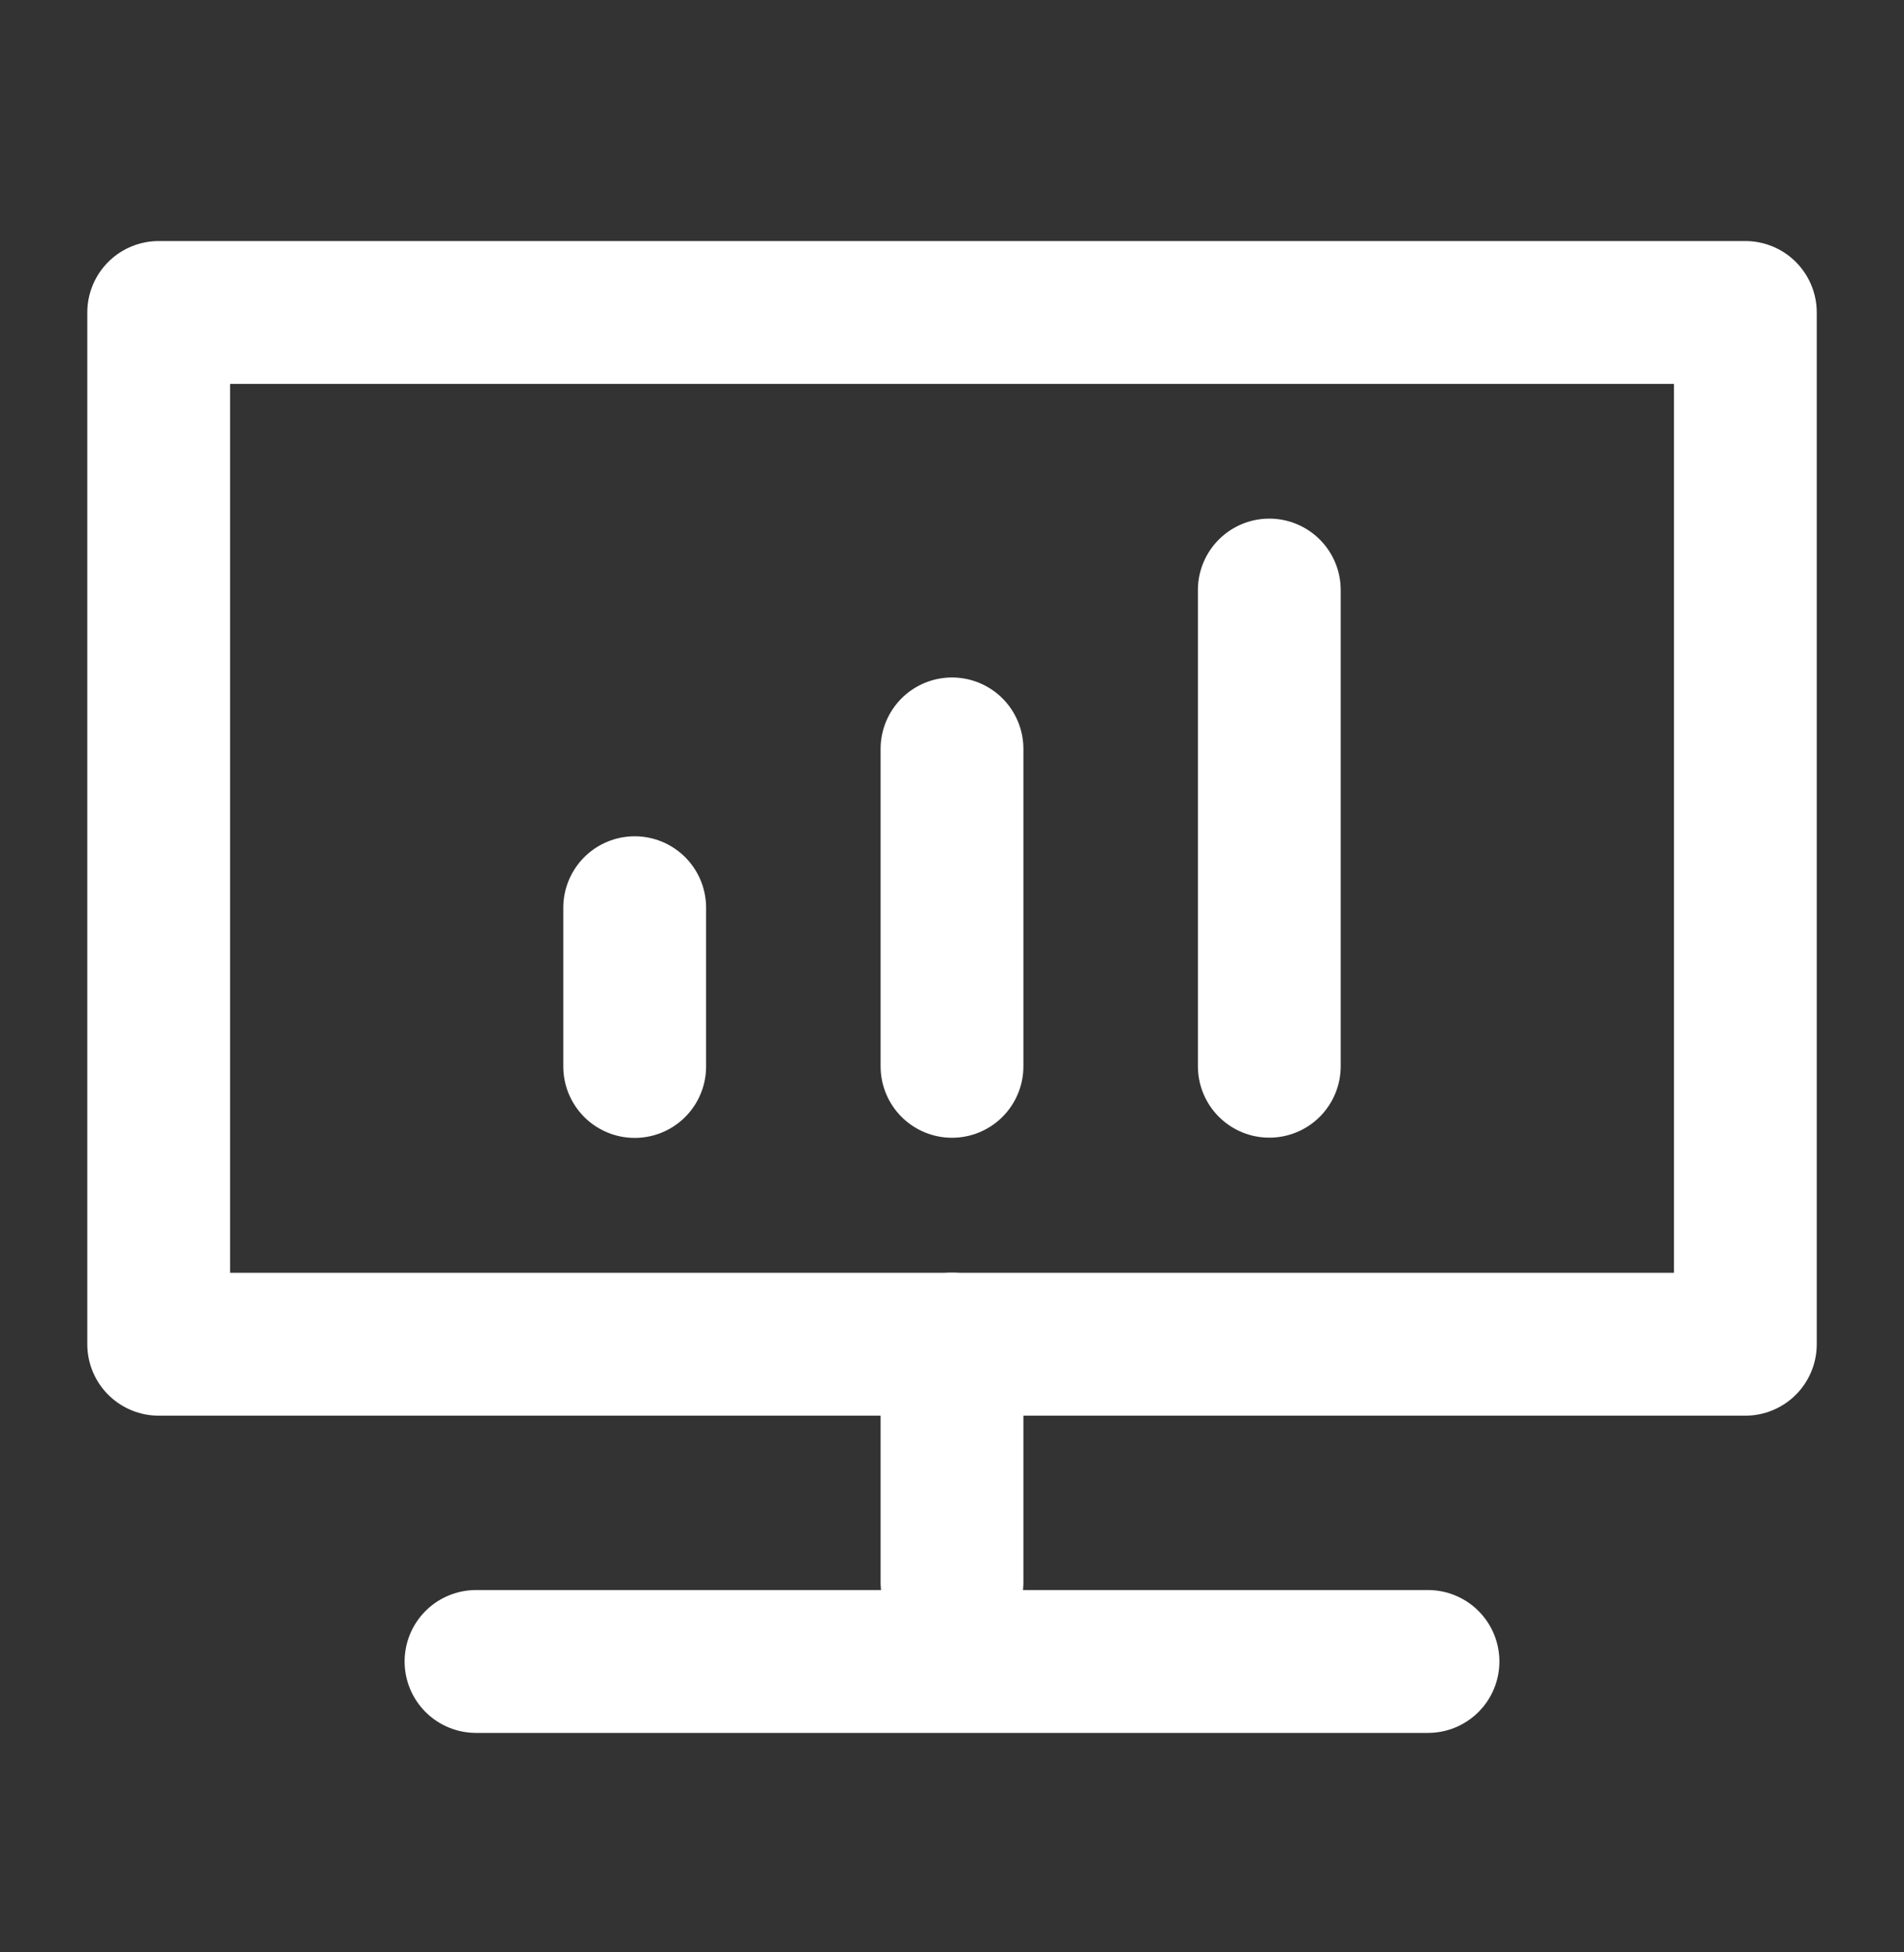
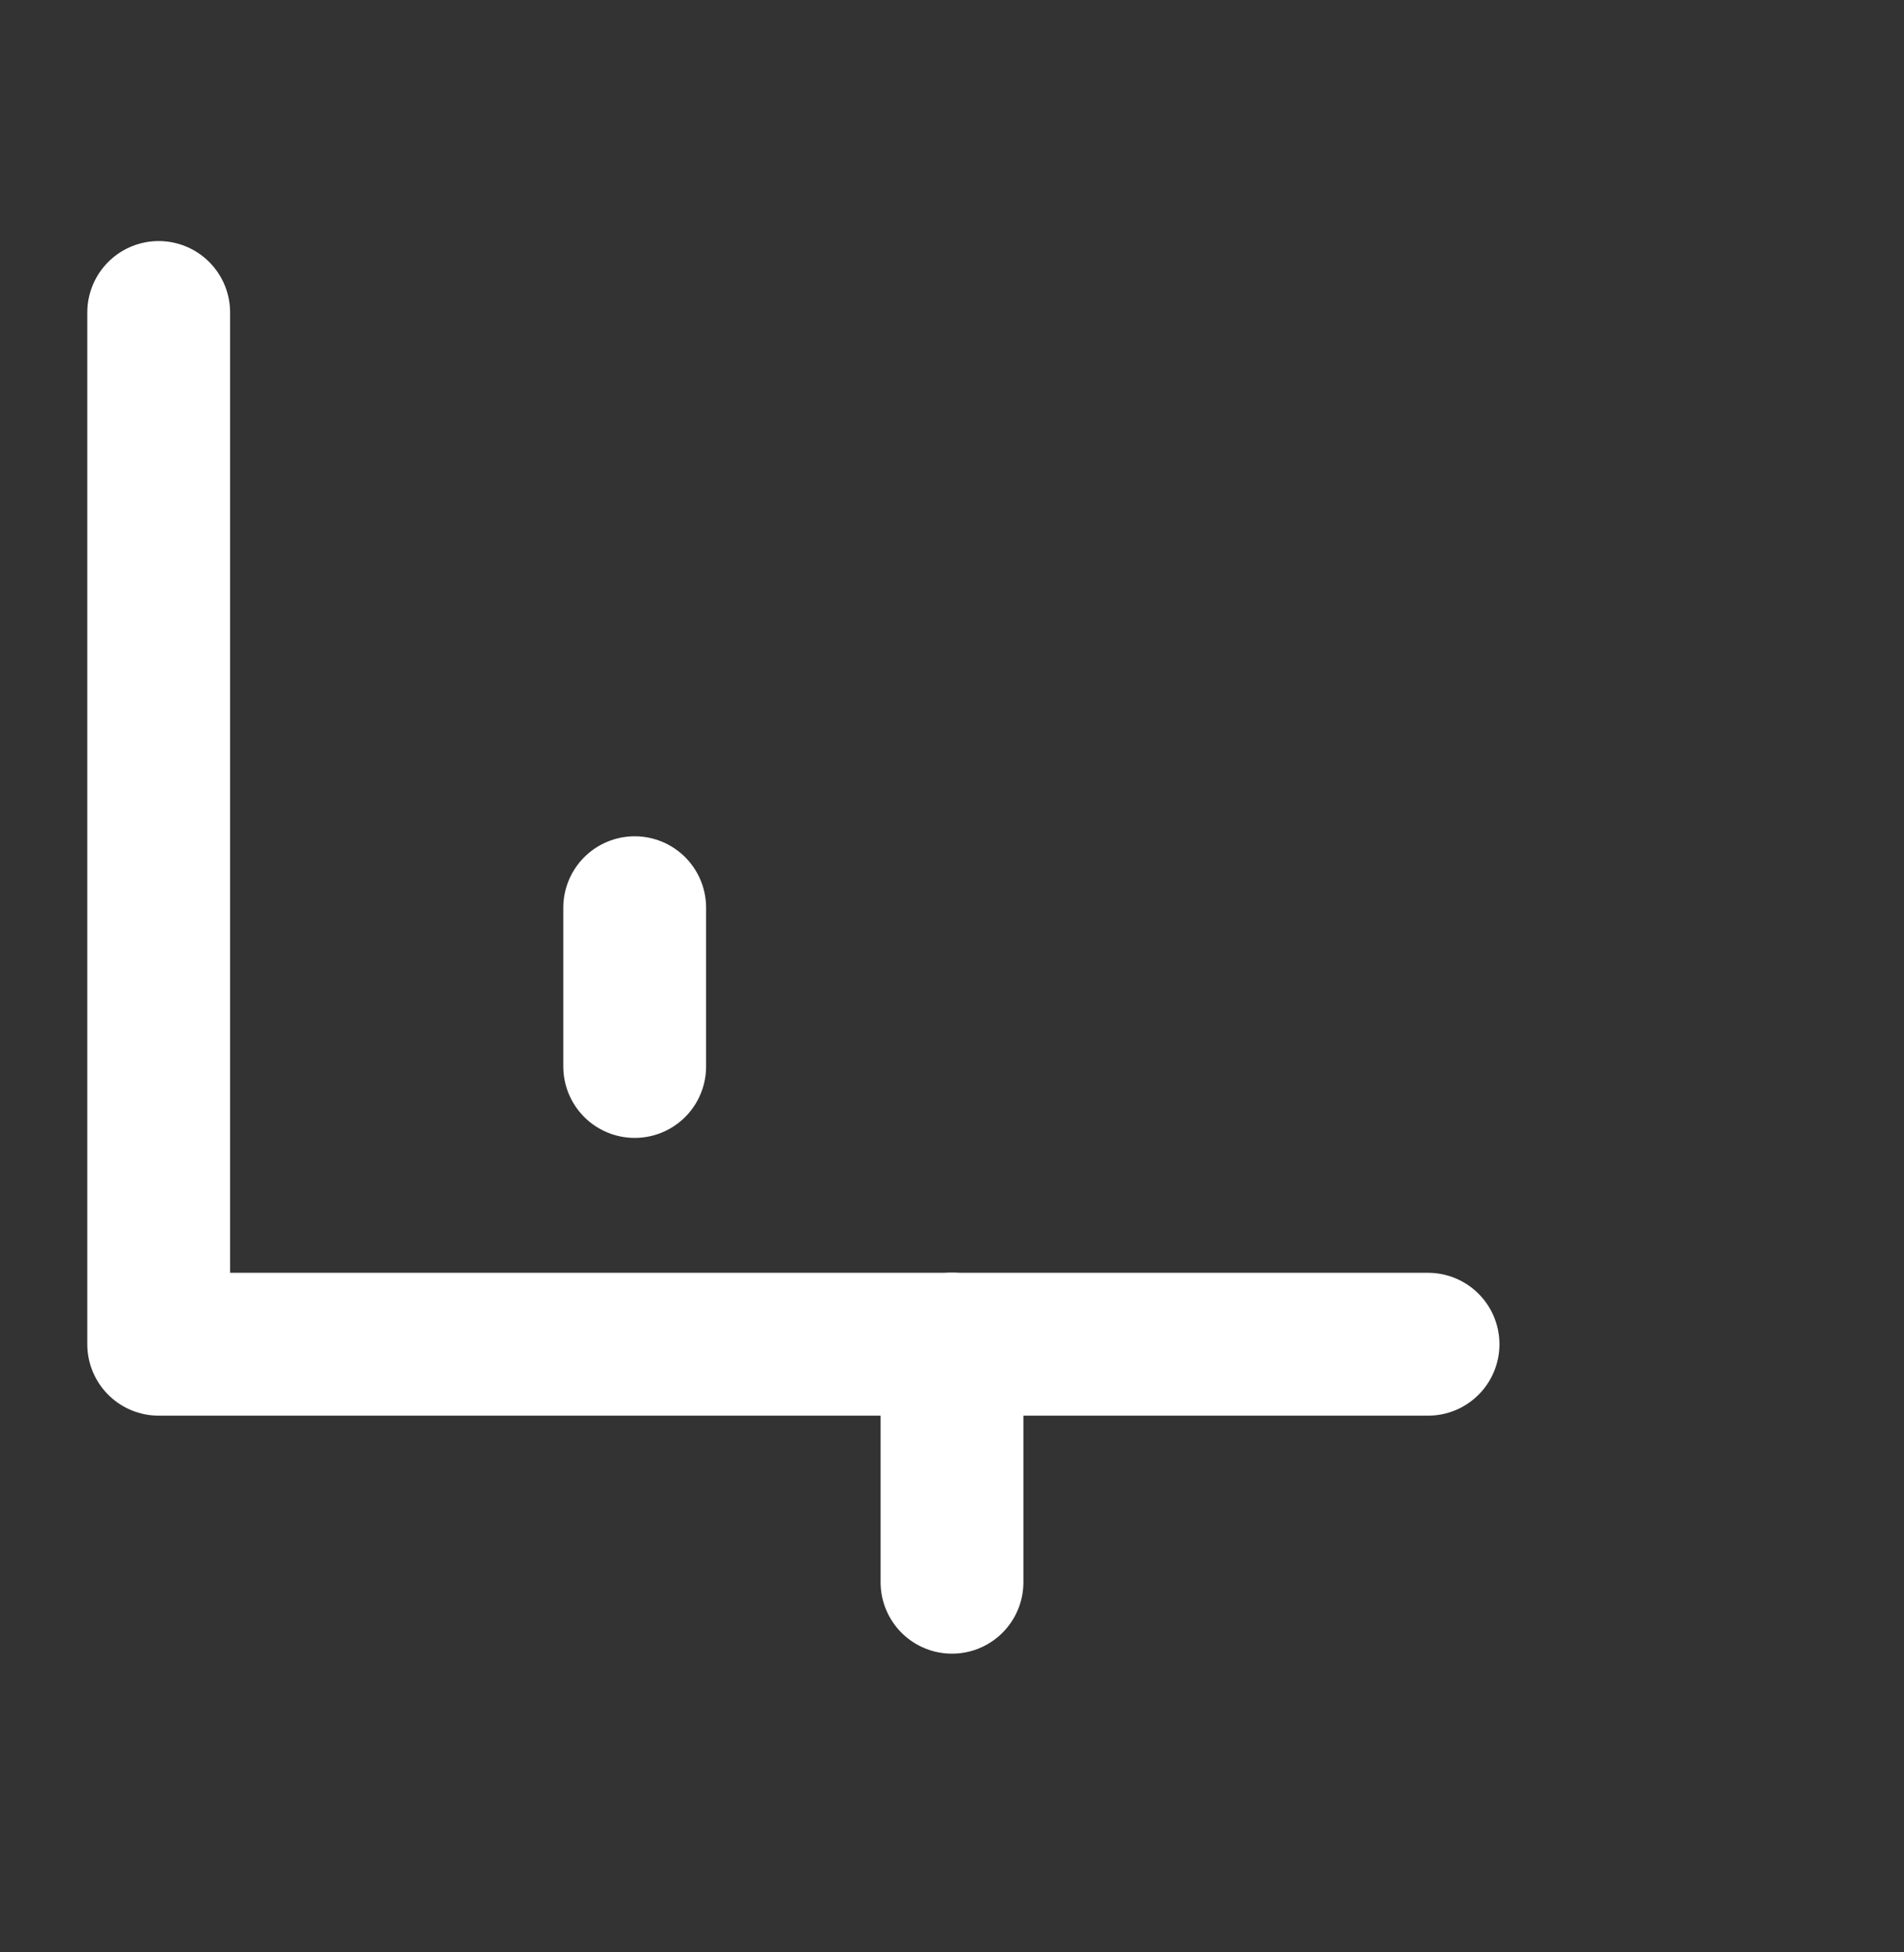
<svg xmlns="http://www.w3.org/2000/svg" width="40" height="41" viewBox="0 0 40 41" fill="none">
  <rect x="0" y="0" width="40" height="41" fill="#333333" stroke="none" />
-   <path d="M10.001 28.229H3.334V6.562H36.667V28.229H30.001H10.001Z" stroke="white" stroke-width="3" stroke-linejoin="round" />
+   <path d="M10.001 28.229H3.334V6.562V28.229H30.001H10.001Z" stroke="white" stroke-width="3" stroke-linejoin="round" />
  <path d="M13.334 19.062V22.396" stroke="white" stroke-width="3" stroke-linecap="round" stroke-linejoin="round" />
  <path d="M20 28.227V33.227" stroke="white" stroke-width="3" stroke-linecap="round" stroke-linejoin="round" />
-   <path d="M20 15.727V22.393" stroke="white" stroke-width="3" stroke-linecap="round" stroke-linejoin="round" />
-   <path d="M26.666 12.391V22.391" stroke="white" stroke-width="3" stroke-linecap="round" stroke-linejoin="round" />
-   <path d="M10 34.891H30" stroke="white" stroke-width="3" stroke-linecap="round" stroke-linejoin="round" />
</svg>